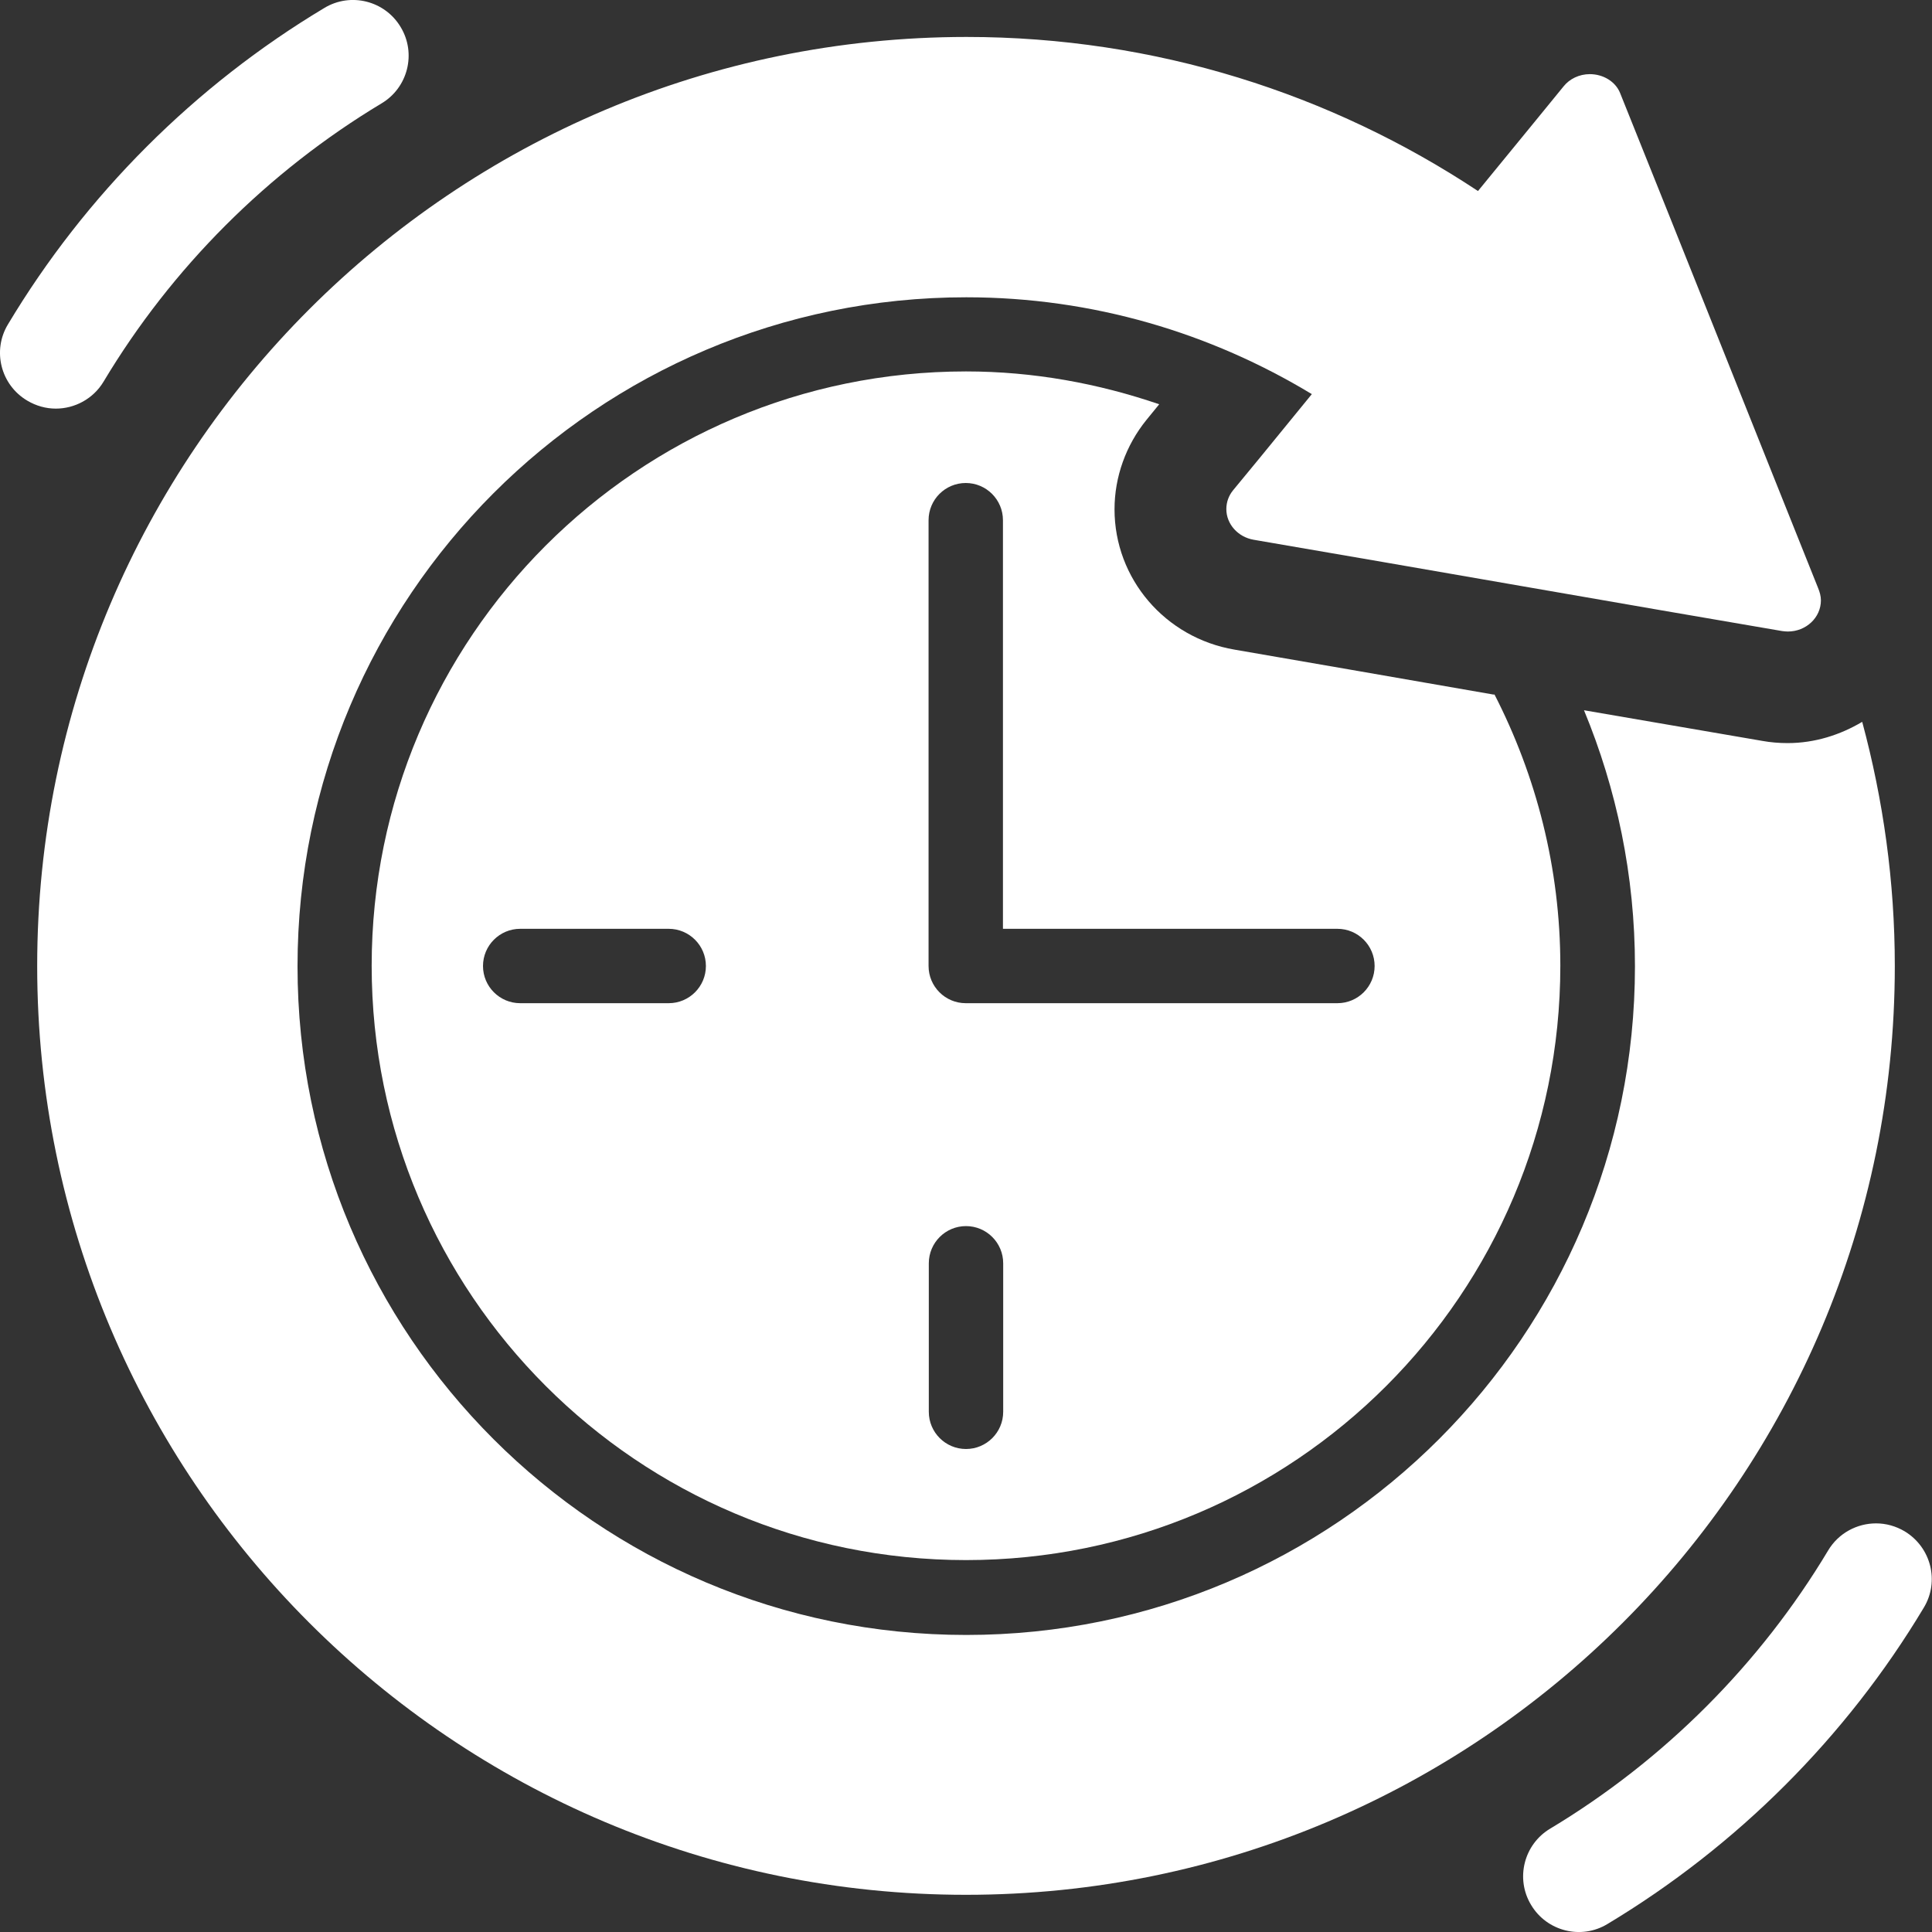
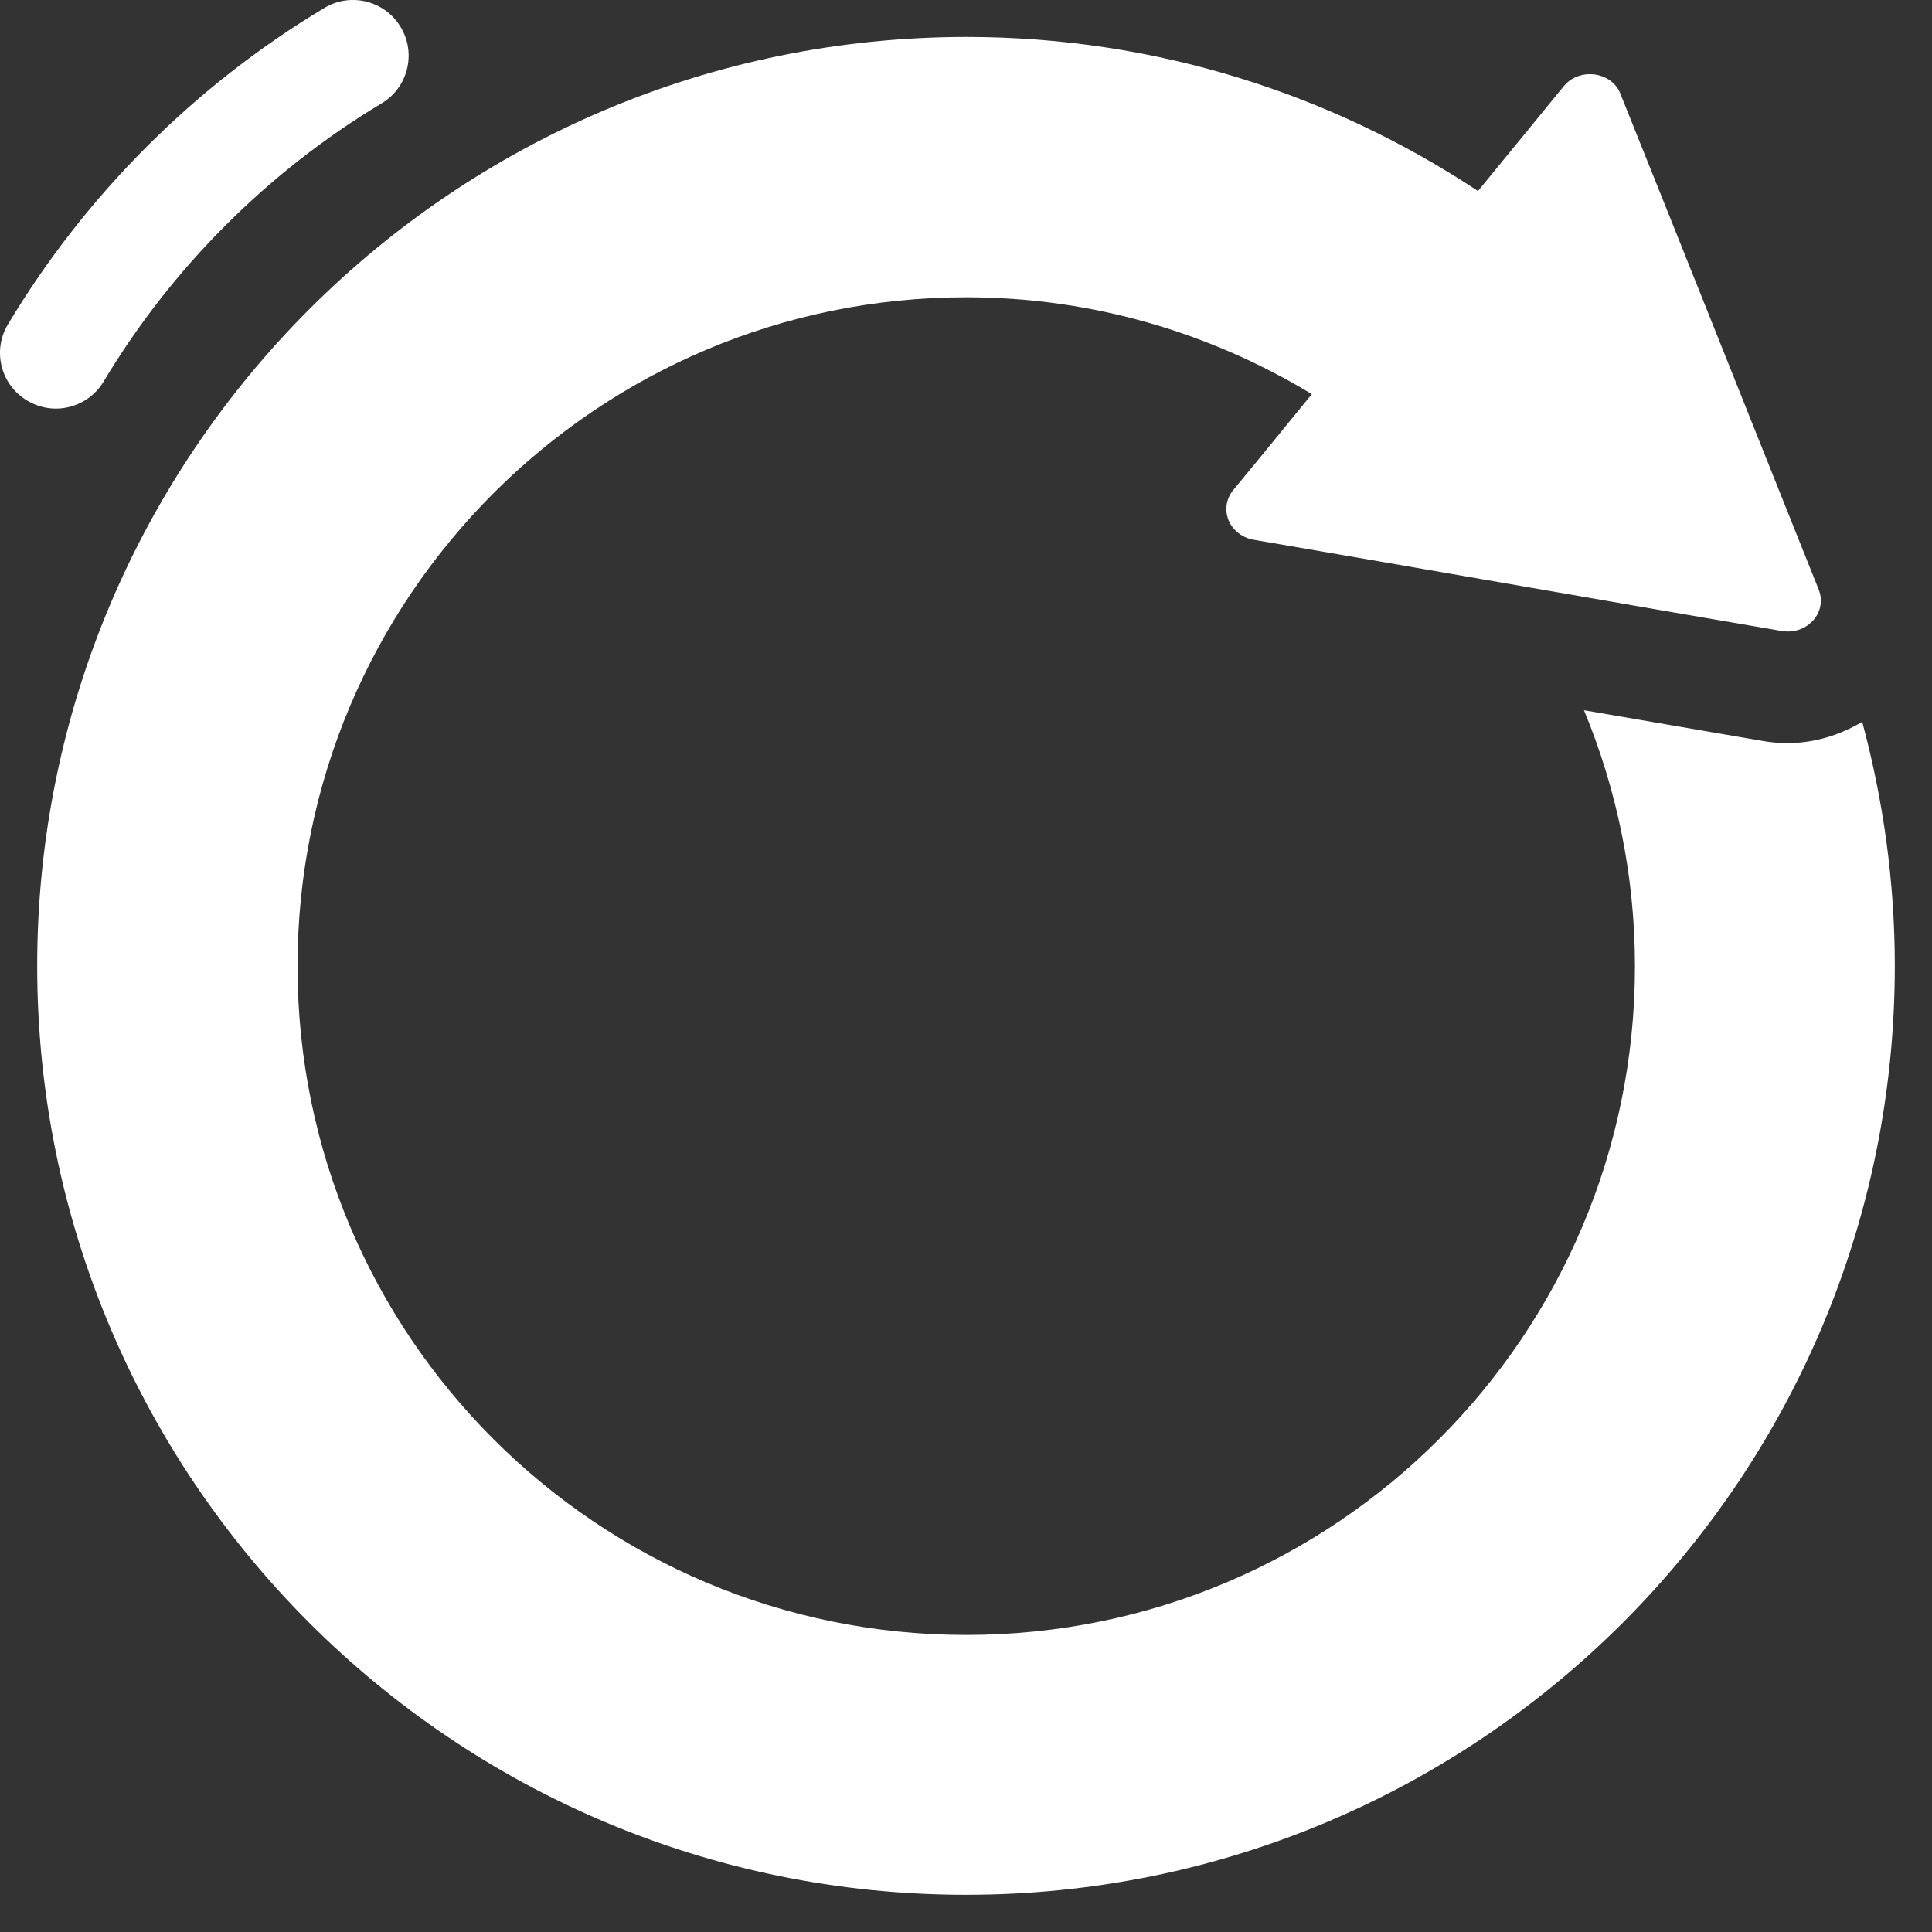
<svg xmlns="http://www.w3.org/2000/svg" id="Layer_1" data-name="Layer 1" viewBox="0 0 80 80">
  <rect x="0" y="0" width="80" height="80" fill="#333333" stroke="none" />
  <defs>
    <style>
      .cls-1 {
        fill: #fff;
        stroke-width: 0px;
      }
    </style>
  </defs>
-   <path class="cls-1" d="M77.69,63.08c.4,0,.81.11,1.18.33,1.09.66,1.45,2.07.79,3.16-3.21,5.36-7.74,9.88-13.1,13.1-1.09.66-2.51.3-3.16-.79-.66-1.09-.3-2.51.79-3.16,4.71-2.83,8.69-6.81,11.51-11.52.43-.72,1.2-1.12,1.98-1.12h0Z" />
  <path class="cls-1" d="M2.31,16.92c-.4,0-.81-.11-1.18-.33C.03,15.94-.33,14.52.33,13.43,3.54,8.07,8.07,3.54,13.43.33c1.09-.66,2.51-.3,3.16.79.66,1.09.3,2.51-.79,3.16-4.71,2.83-8.69,6.81-11.51,11.52-.43.72-1.2,1.12-1.98,1.12h0Z" />
  <path class="cls-1" d="M77.11,29.89c-.91.54-1.96.88-3.09.88-.35,0-.71-.03-1.04-.09-2.11-.36-4.67-.8-7.39-1.27,1.35,3.26,2.11,6.84,2.11,10.6,0,15.29-12.4,27.69-27.69,27.69s-27.69-12.4-27.69-27.69,12.4-27.7,27.69-27.7c5.24,0,10.13,1.48,14.31,4.01-1.66,2.04-2.95,3.61-3.26,3.98-.18.22-.28.49-.28.78,0,.63.49,1.16,1.13,1.27,6.5,1.11,15.94,2.77,21.88,3.78.08.01.16.02.24.02.76,0,1.37-.58,1.37-1.29,0-.18-.05-.35-.12-.52-2.05-5.11-5.89-14.76-8.2-20.5-.19-.46-.69-.77-1.25-.77-.44,0-.84.2-1.08.5-.33.41-1.75,2.14-3.55,4.34-6.07-4.02-13.35-6.38-21.18-6.38C18.76,1.54,1.54,18.76,1.54,40s17.22,38.46,38.46,38.46,38.46-17.22,38.46-38.46c0-3.5-.48-6.88-1.35-10.11Z" />
-   <path class="cls-1" d="M61.88,28.76s-.03,0-.04,0c-3.78-.66-7.59-1.32-10.72-1.86-2.88-.49-4.97-2.94-4.97-5.81,0-1.34.47-2.65,1.32-3.7l.53-.65c-2.51-.86-5.2-1.36-8-1.36-13.59,0-24.61,11.02-24.61,24.61s11.02,24.61,24.61,24.61,24.61-11.02,24.61-24.61c0-4.05-1-7.87-2.73-11.24h0ZM27.69,41.54h-6.15c-.85,0-1.54-.69-1.54-1.54s.69-1.54,1.54-1.54h6.15c.85,0,1.54.69,1.54,1.54s-.69,1.54-1.54,1.54ZM41.54,58.46c0,.85-.69,1.54-1.54,1.54s-1.54-.69-1.54-1.54v-6.15c0-.85.69-1.54,1.54-1.54s1.54.69,1.54,1.54v6.15ZM55.38,41.54h-15.39c-.85,0-1.54-.69-1.54-1.54v-18.46c0-.85.69-1.54,1.54-1.54s1.54.69,1.54,1.54v16.92h13.85c.85,0,1.54.69,1.54,1.54s-.69,1.54-1.54,1.54Z" />
</svg>